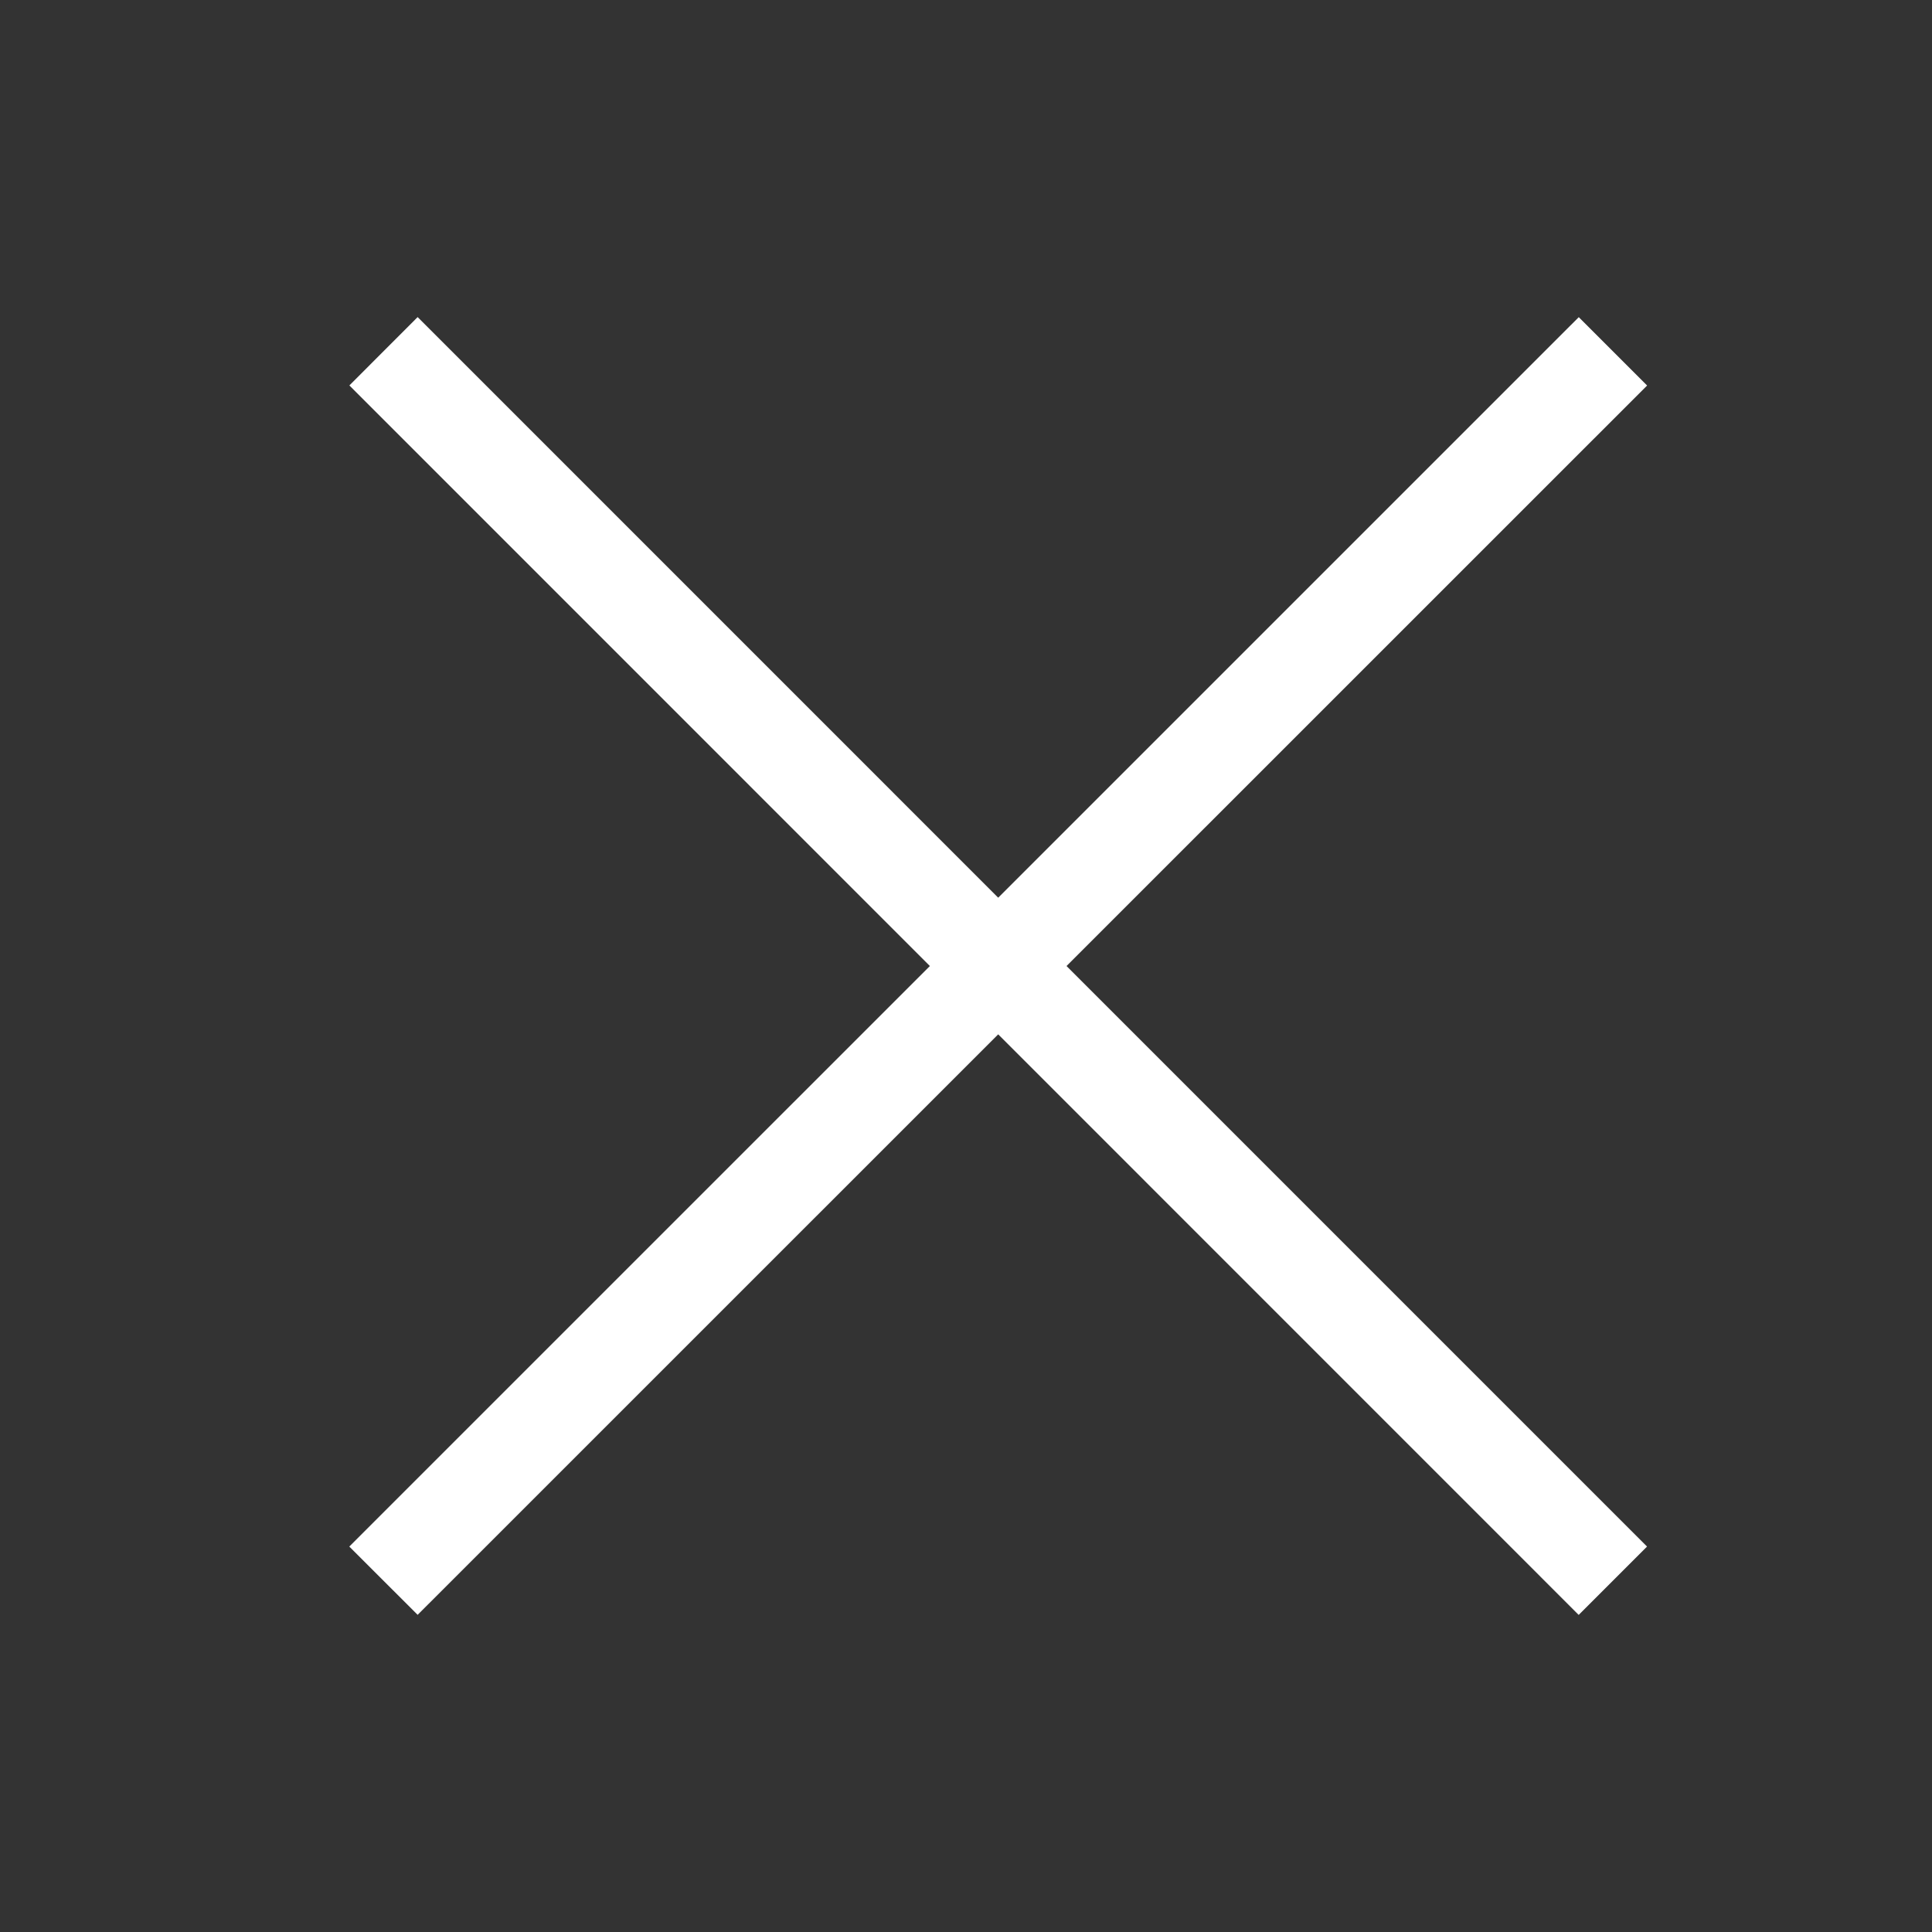
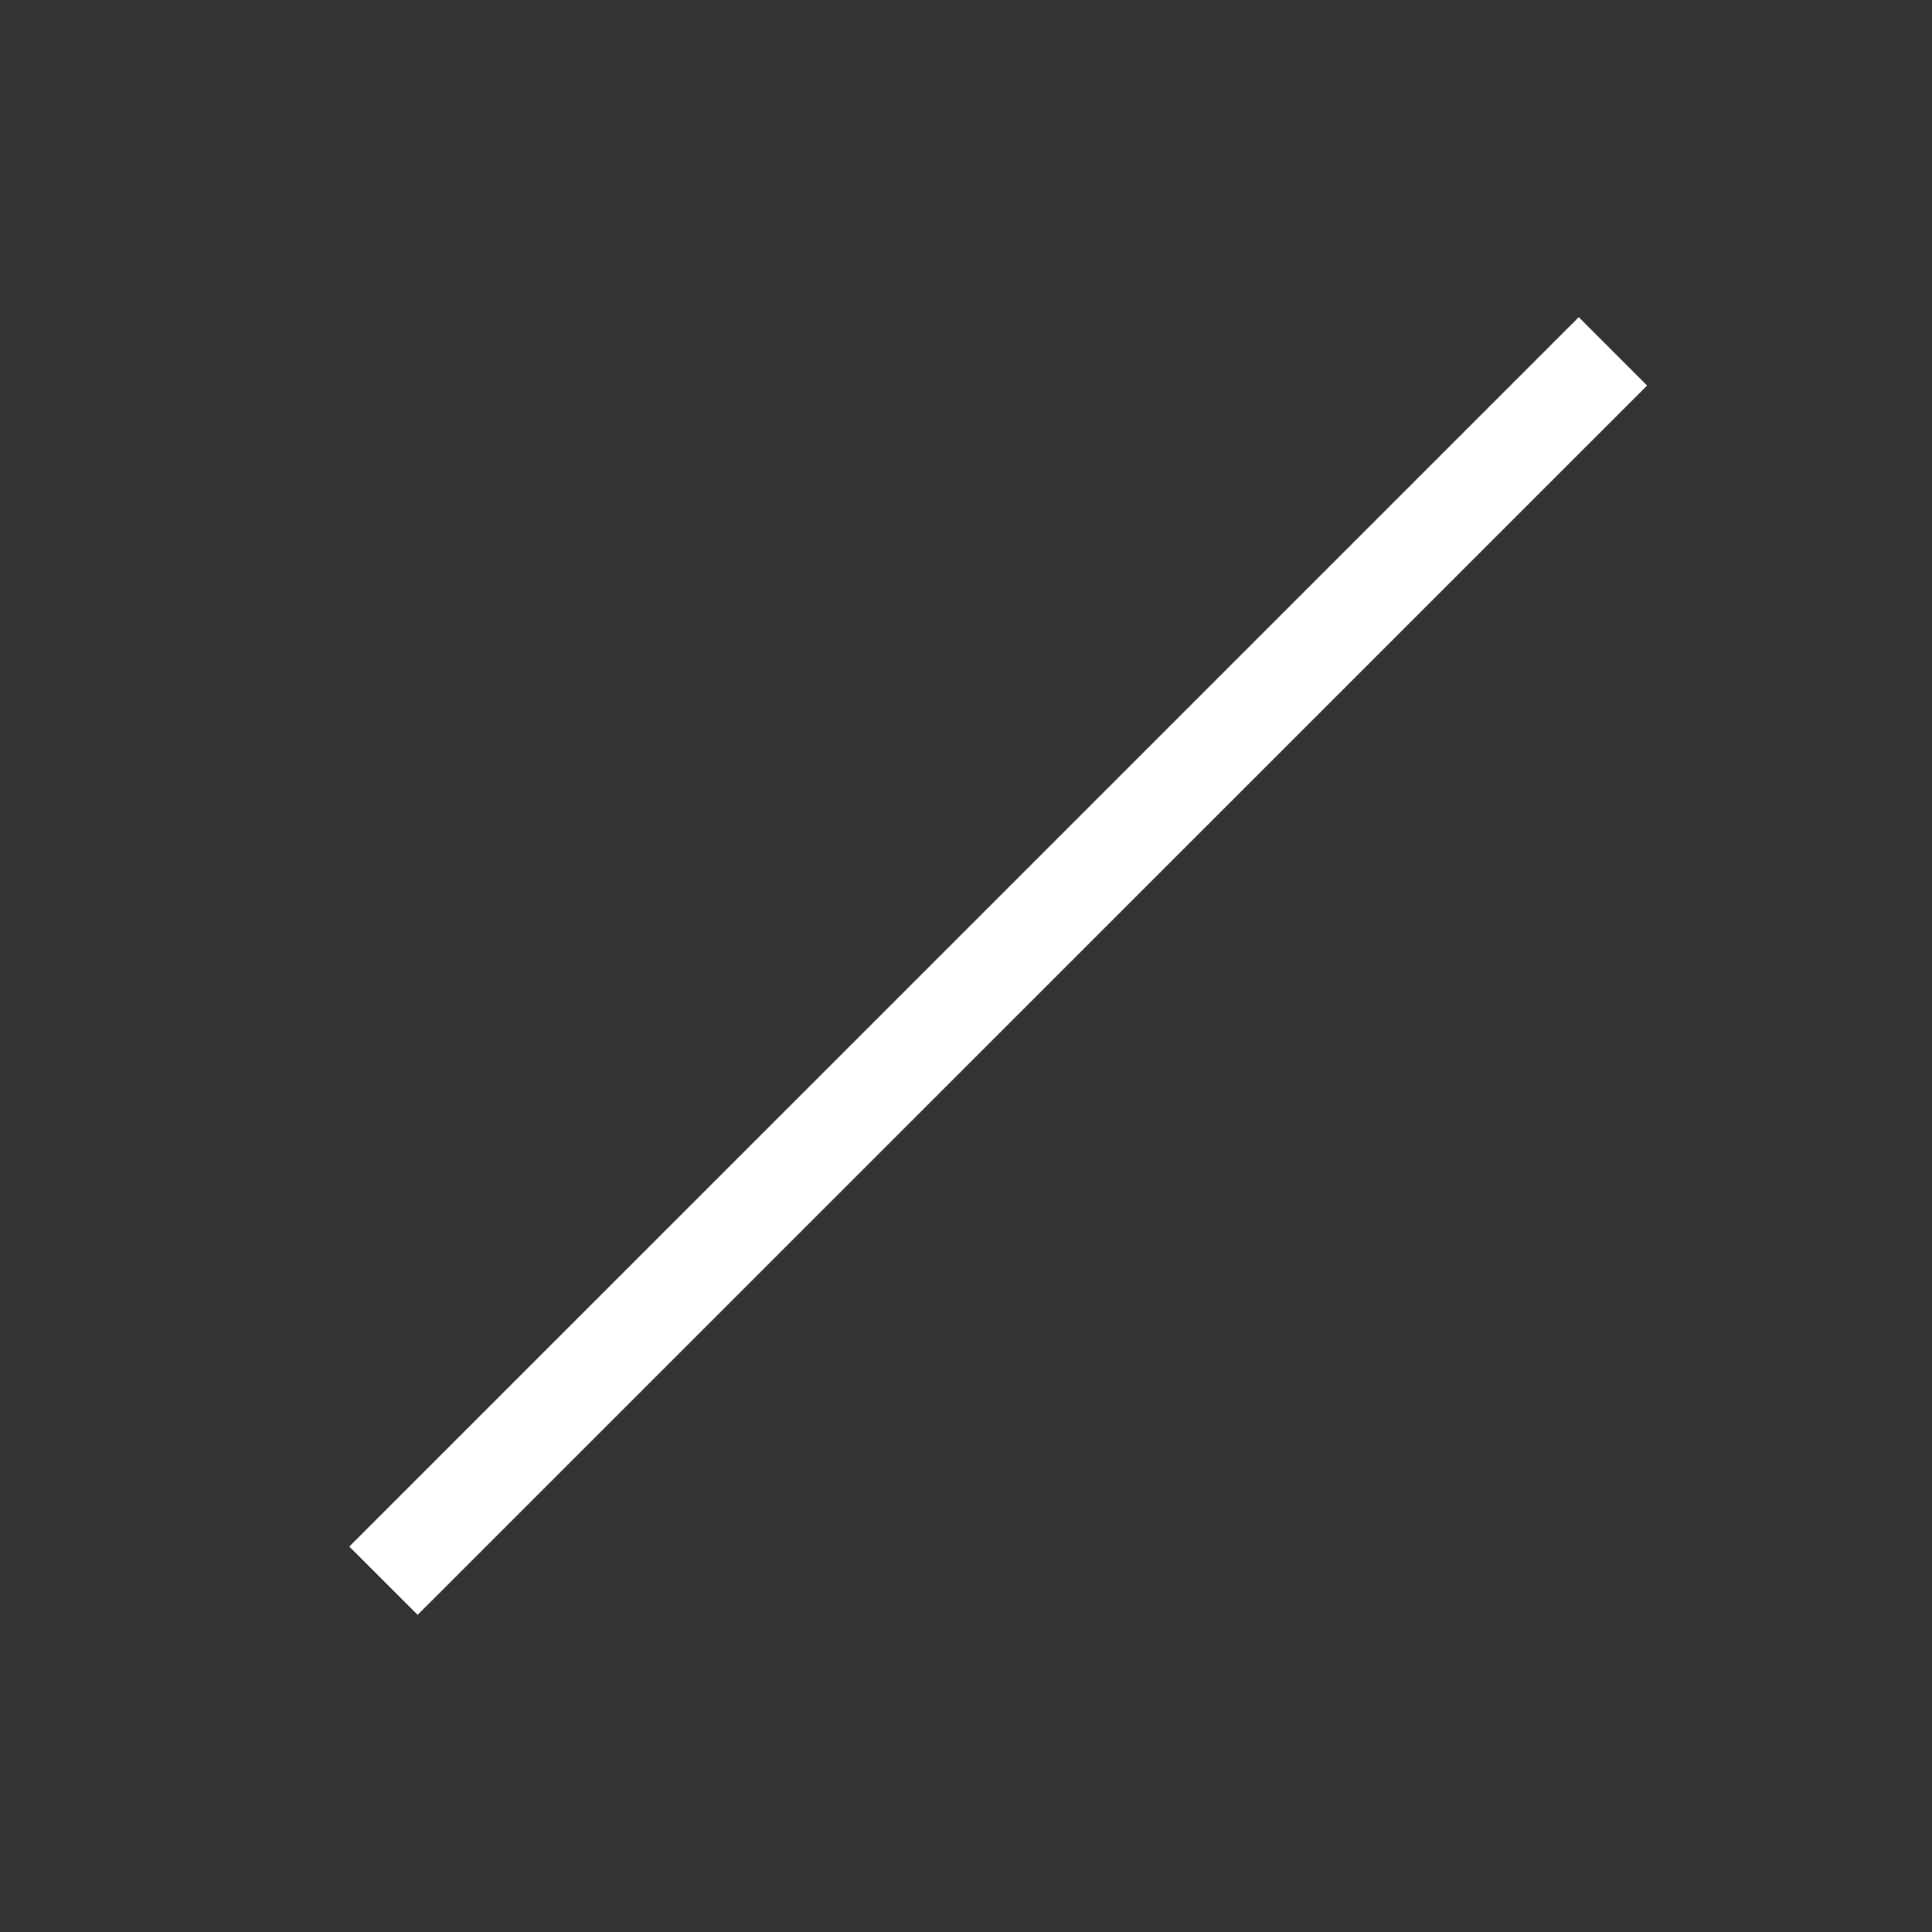
<svg xmlns="http://www.w3.org/2000/svg" width="24" height="24" viewBox="0 0 24 24">
  <rect x="0" y="0" width="24" height="24" fill="#333333" stroke="none" />
  <g fill="#FFF" fill-rule="evenodd">
-     <path d="M5.188 3.939L20.46 19.212l-.849.849L4.34 4.788z" />
    <path d="M4.339 19.212L19.612 3.94l.849.849L5.188 20.06z" />
  </g>
</svg>